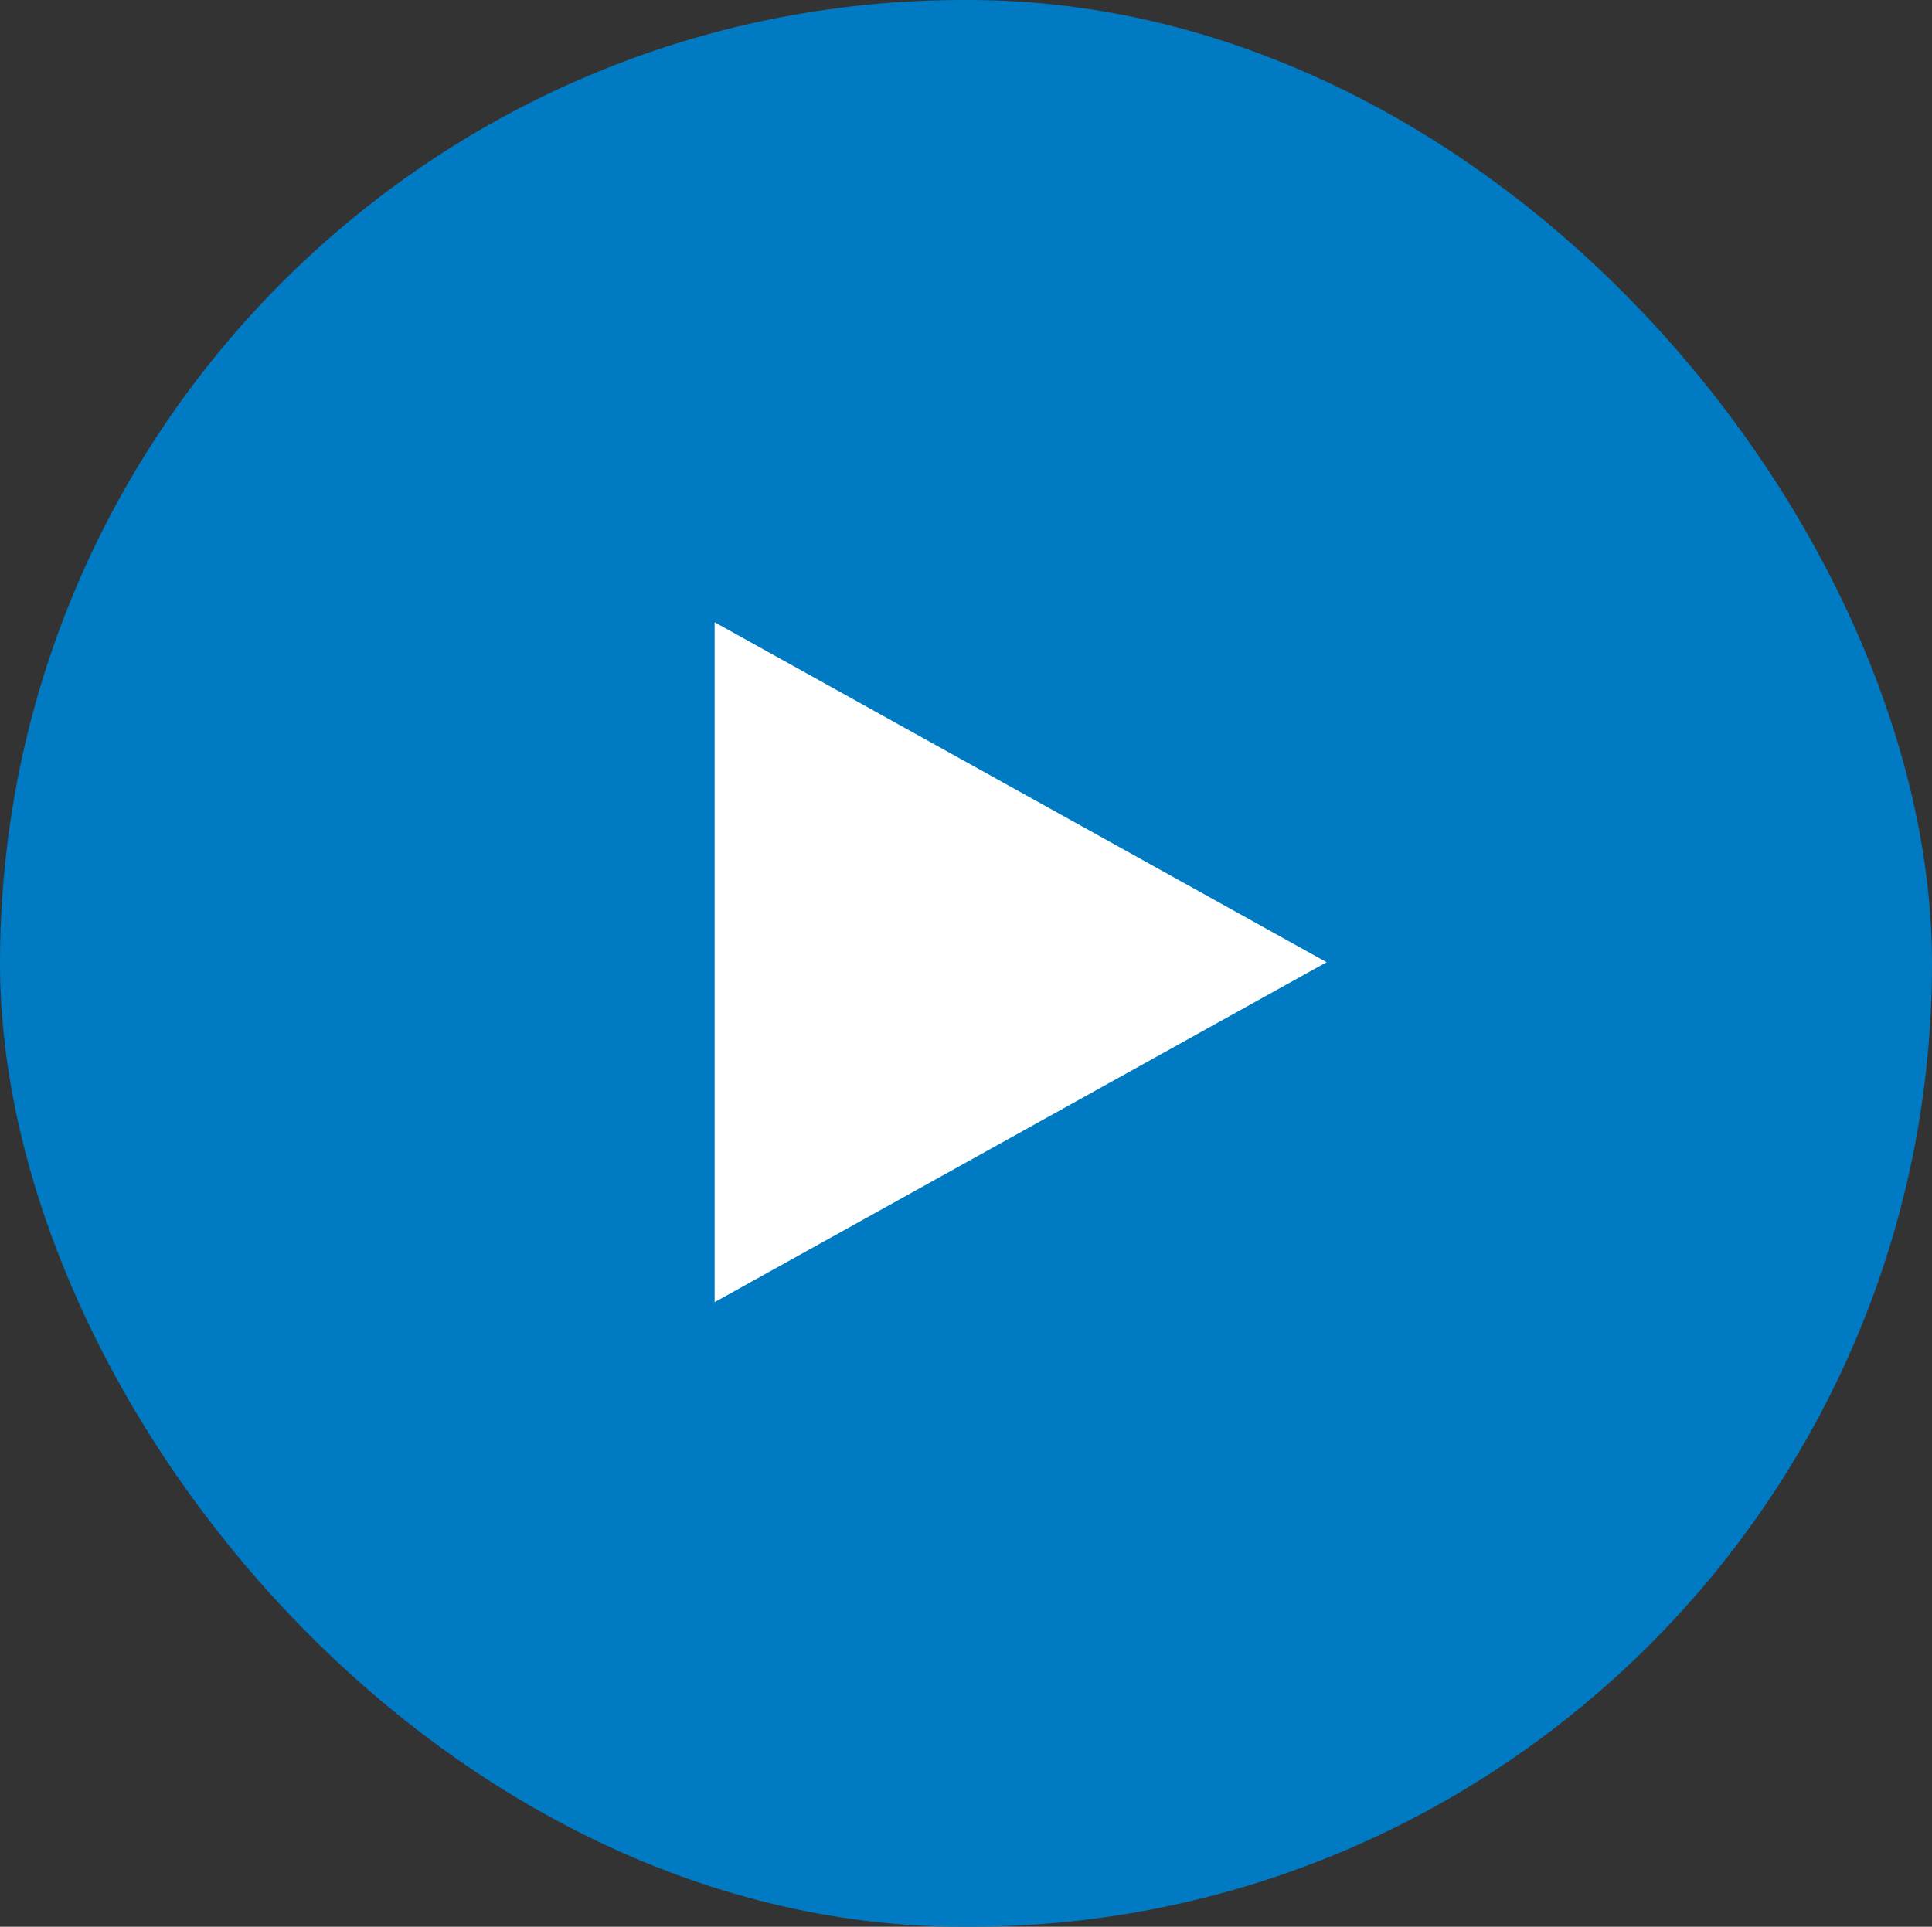
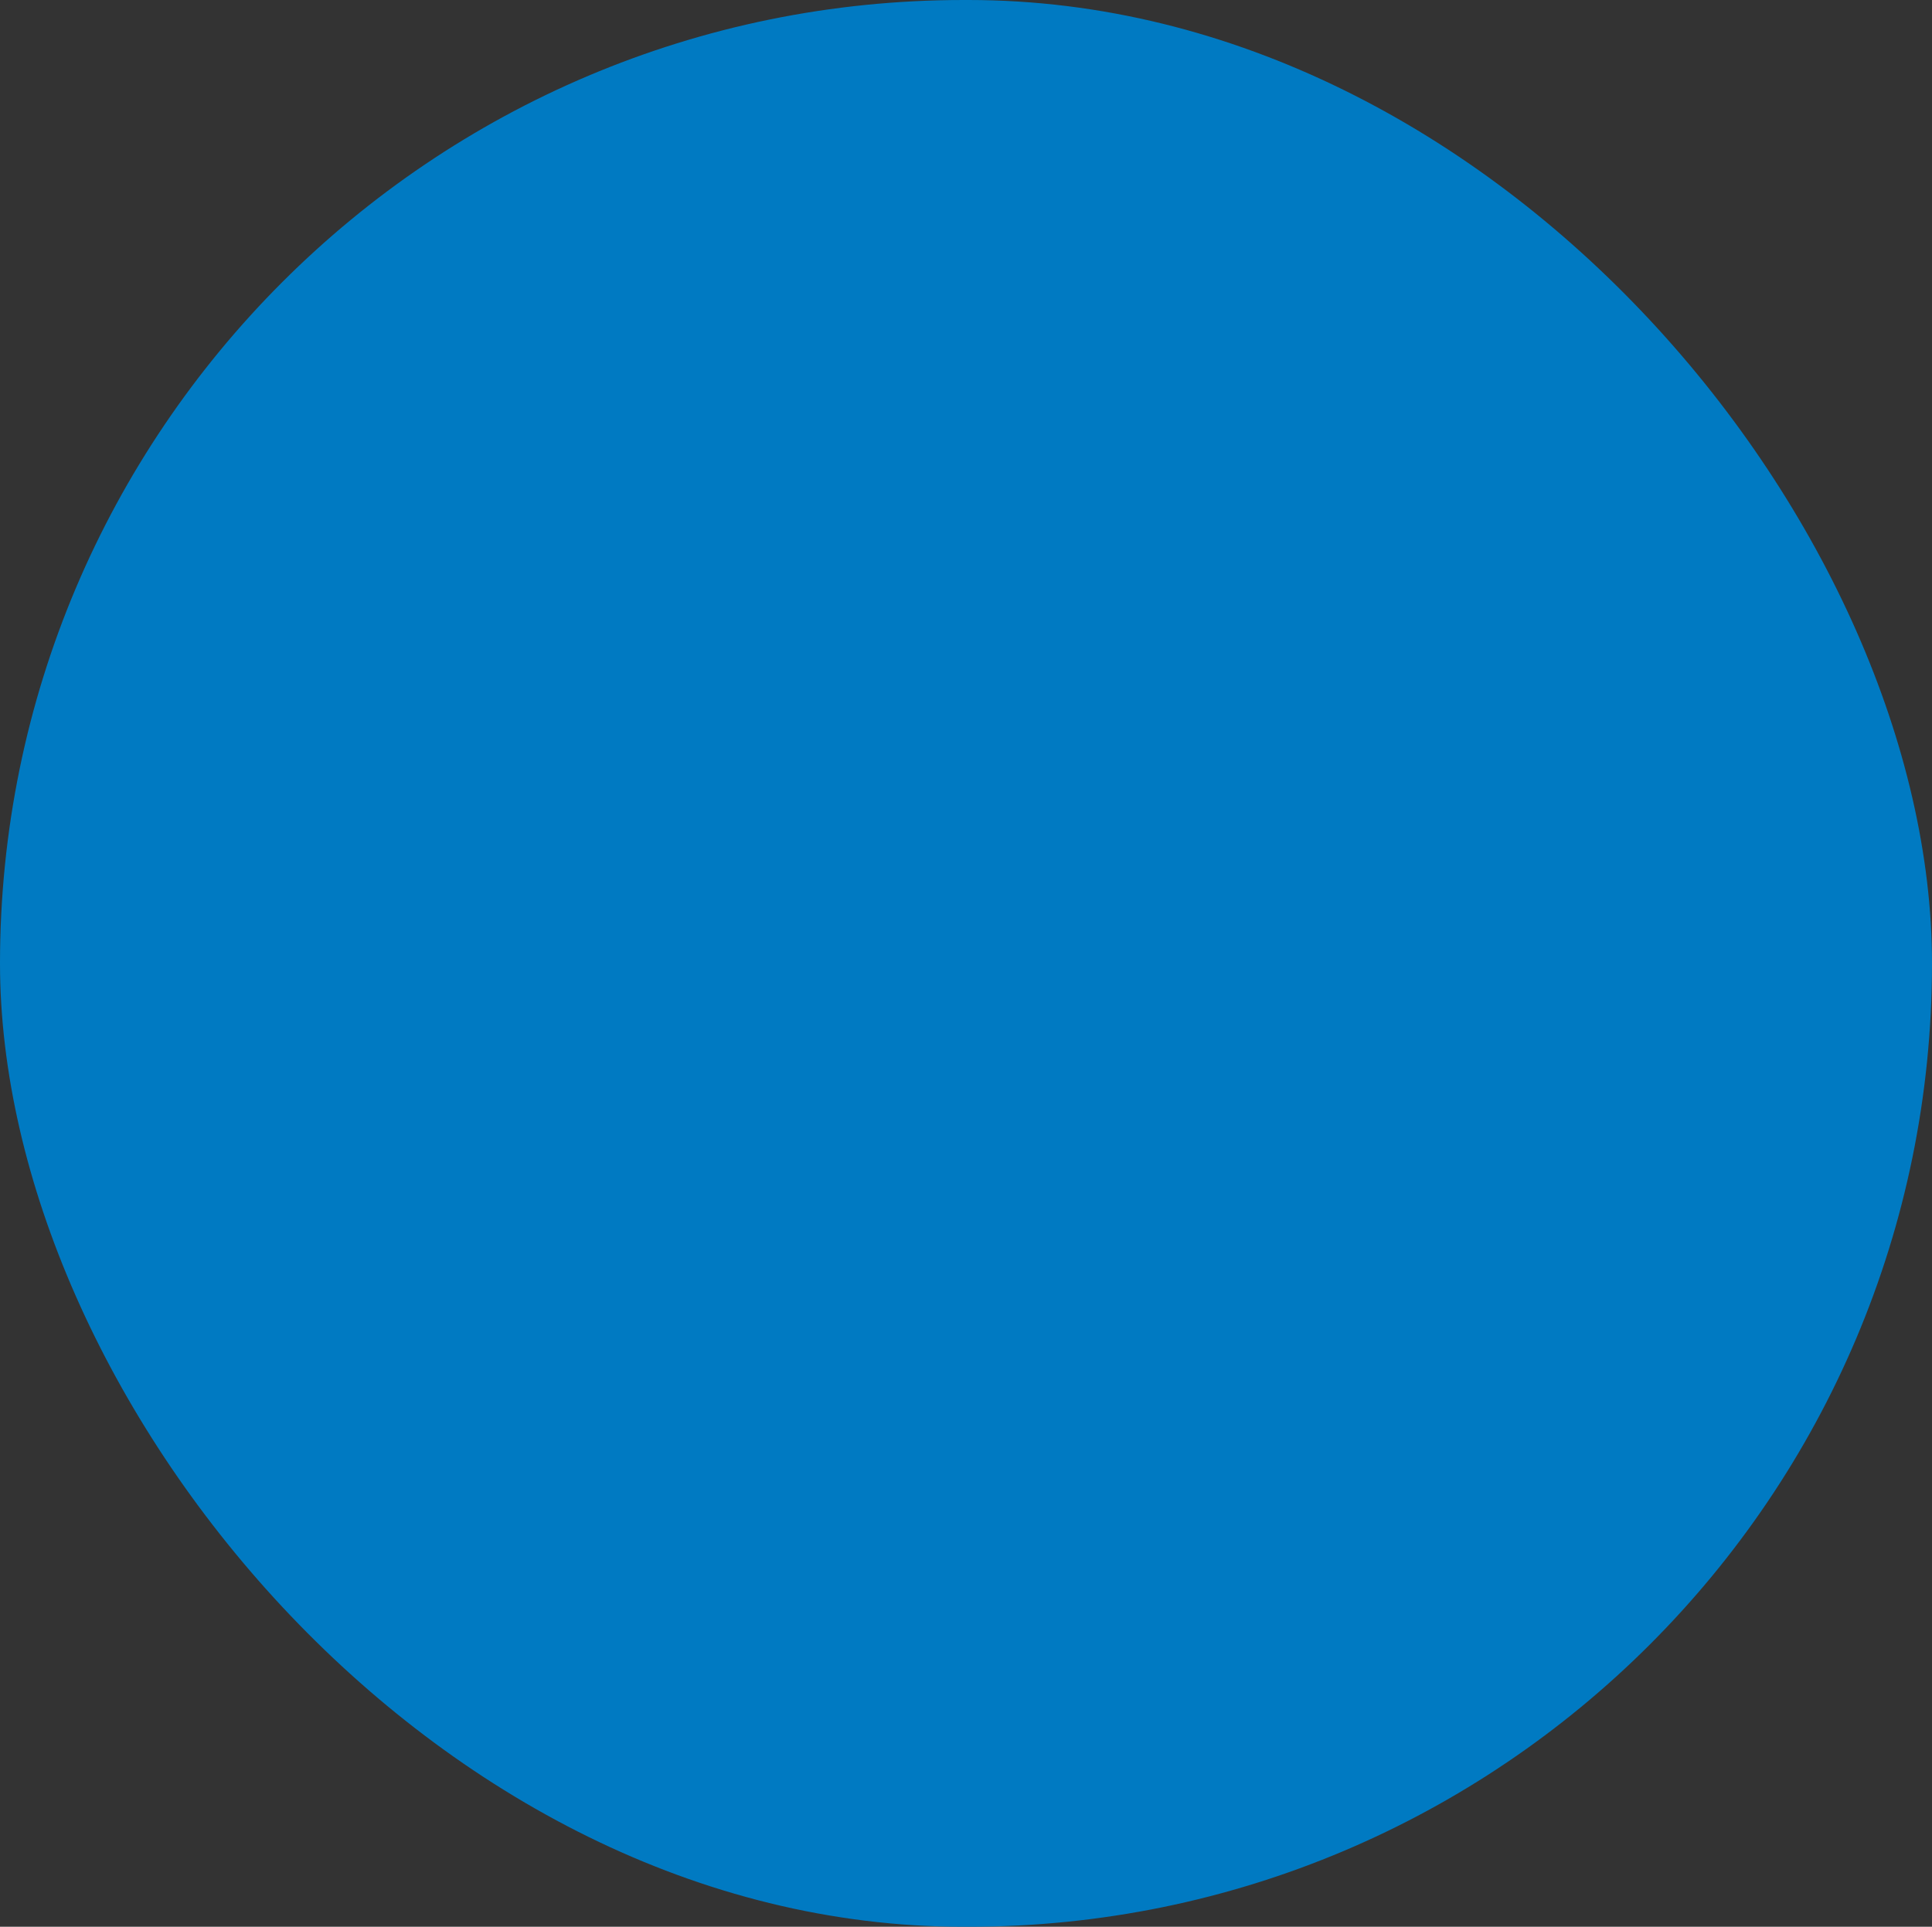
<svg xmlns="http://www.w3.org/2000/svg" width="85.724" height="85.508" viewBox="0 0 85.724 85.508">
  <rect x="0" y="0" width="85.724" height="85.508" fill="#333333" stroke="none" />
  <g id="Grupo_13" data-name="Grupo 13" transform="translate(-140 -1955)">
    <rect id="Rectángulo_1148" data-name="Rectángulo 1148" width="85.724" height="85.508" rx="42.754" transform="translate(140 1955)" fill="#007ac2" />
-     <path id="iconmonstr-media-control-48" d="M3 32.173V2l27.156 15.087z" transform="translate(168.708 1980.615)" fill="#fff" />
  </g>
</svg>